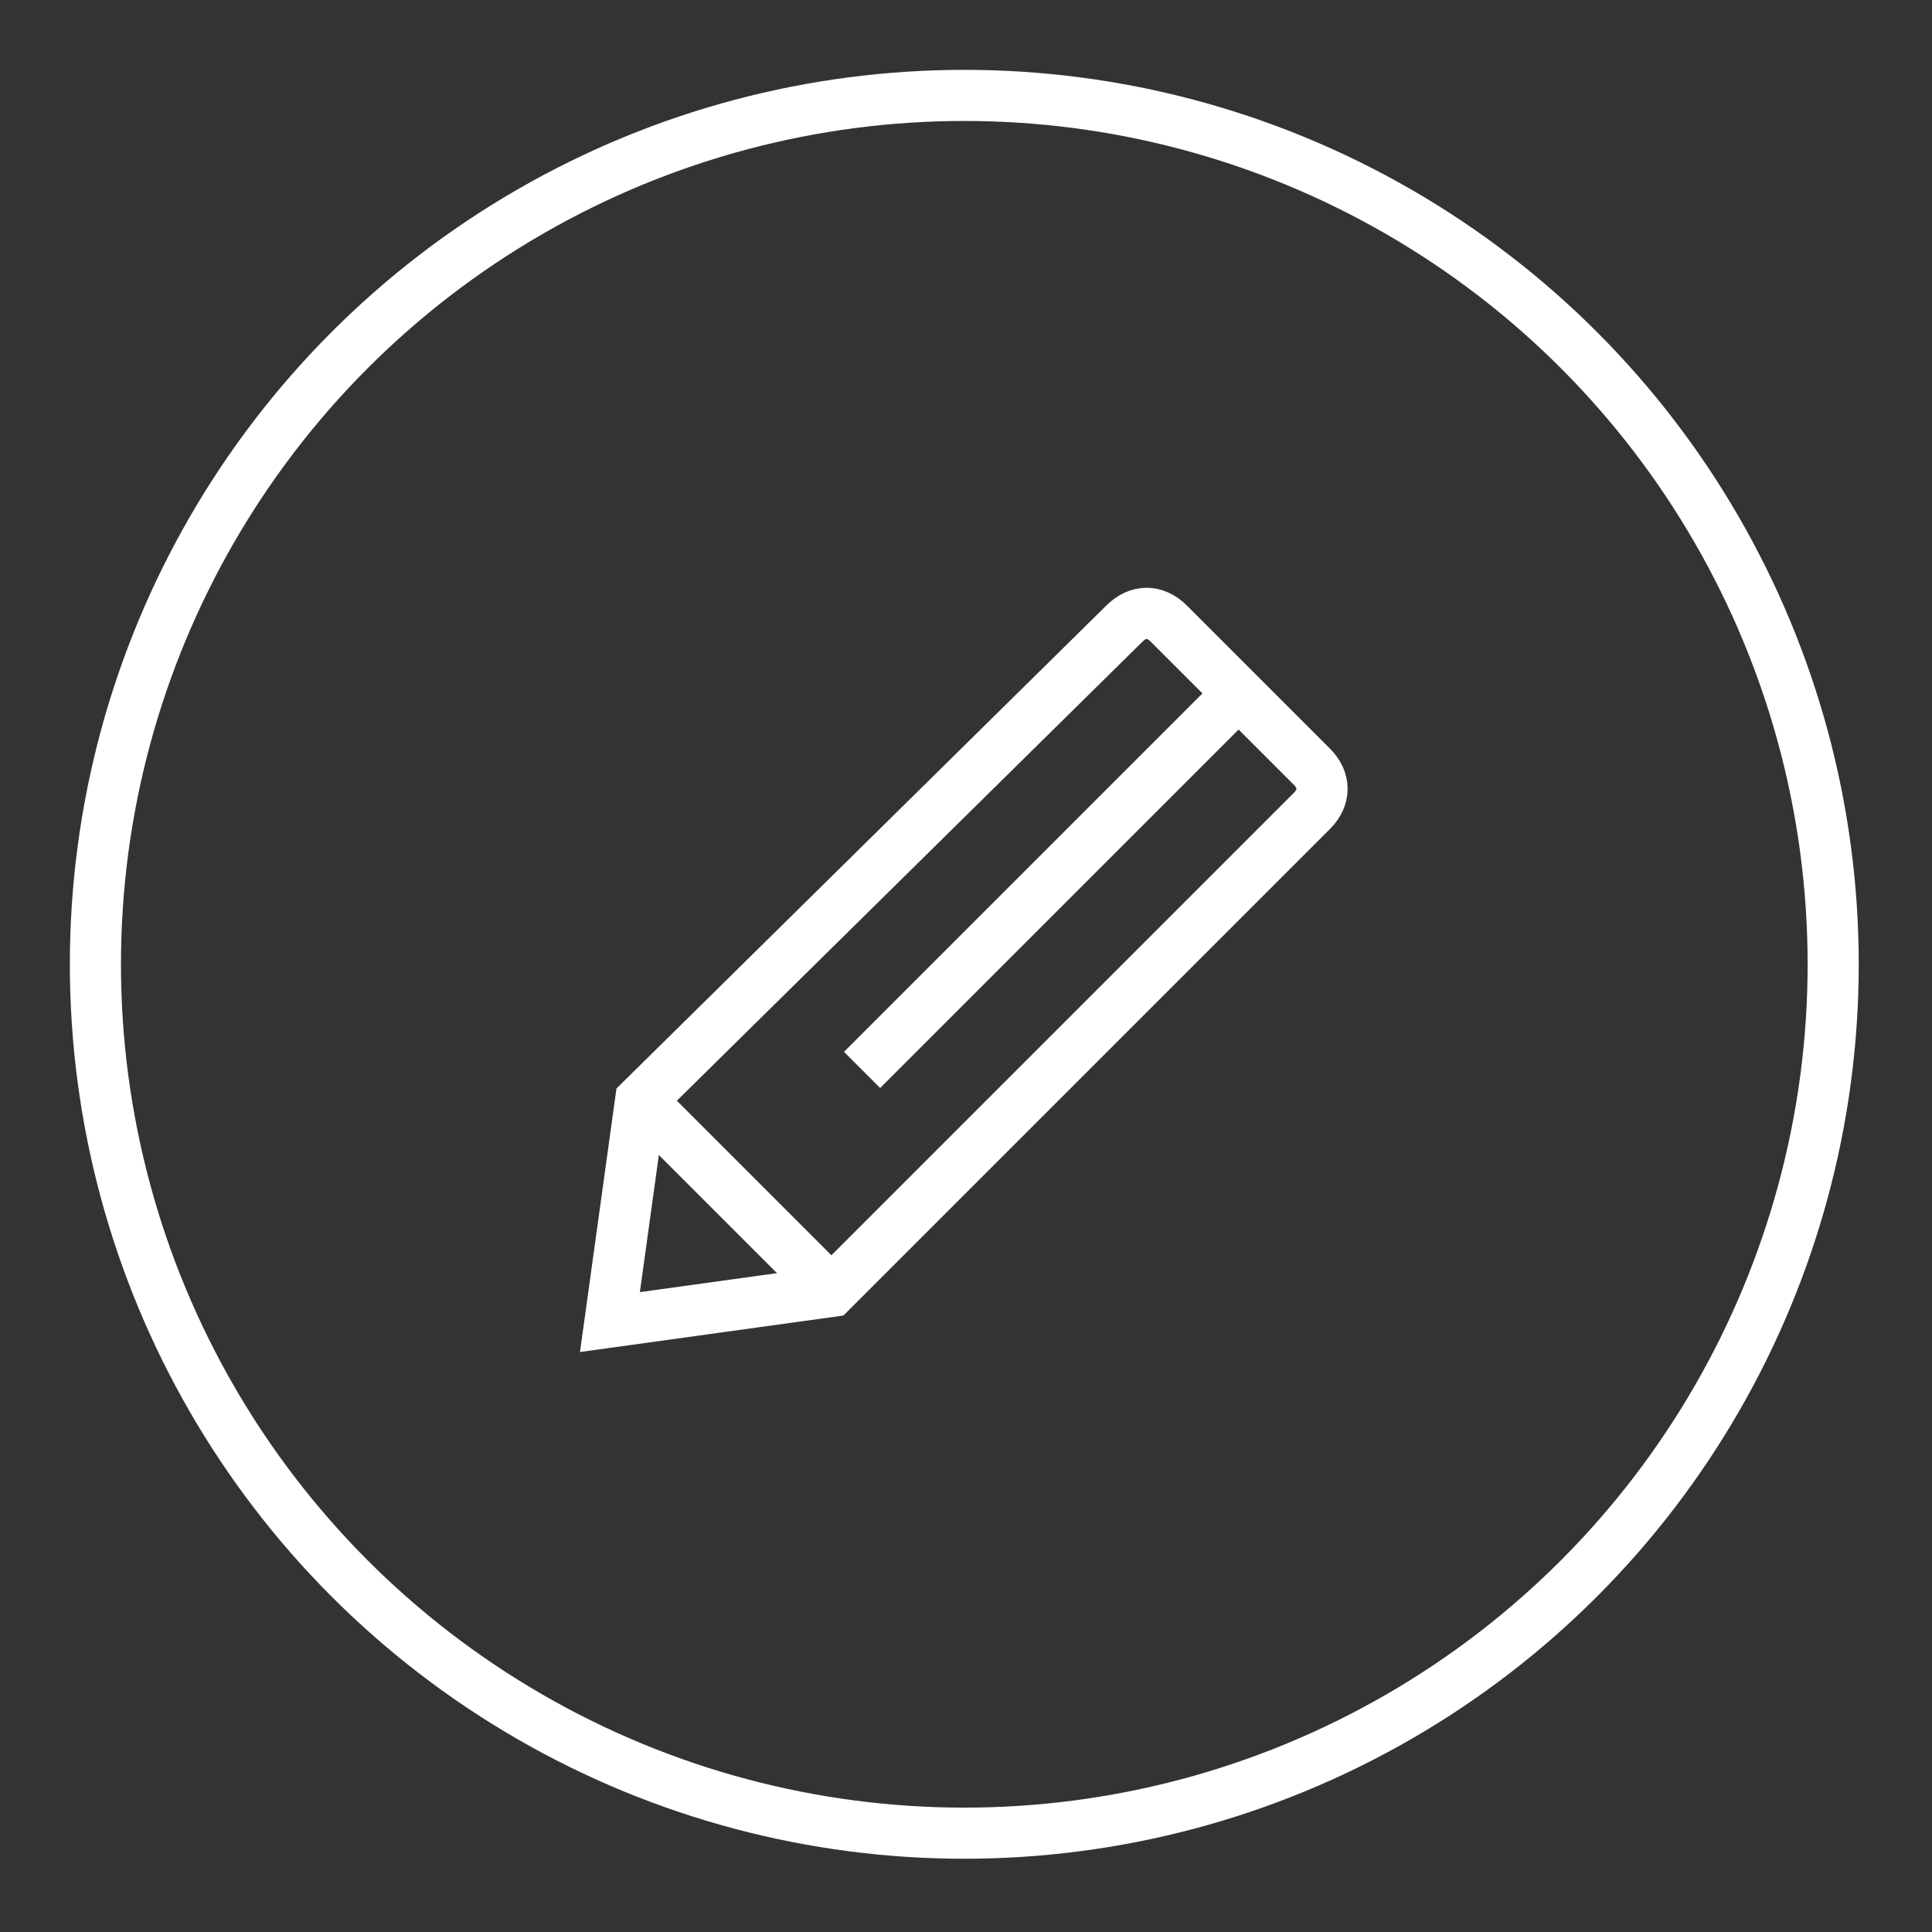
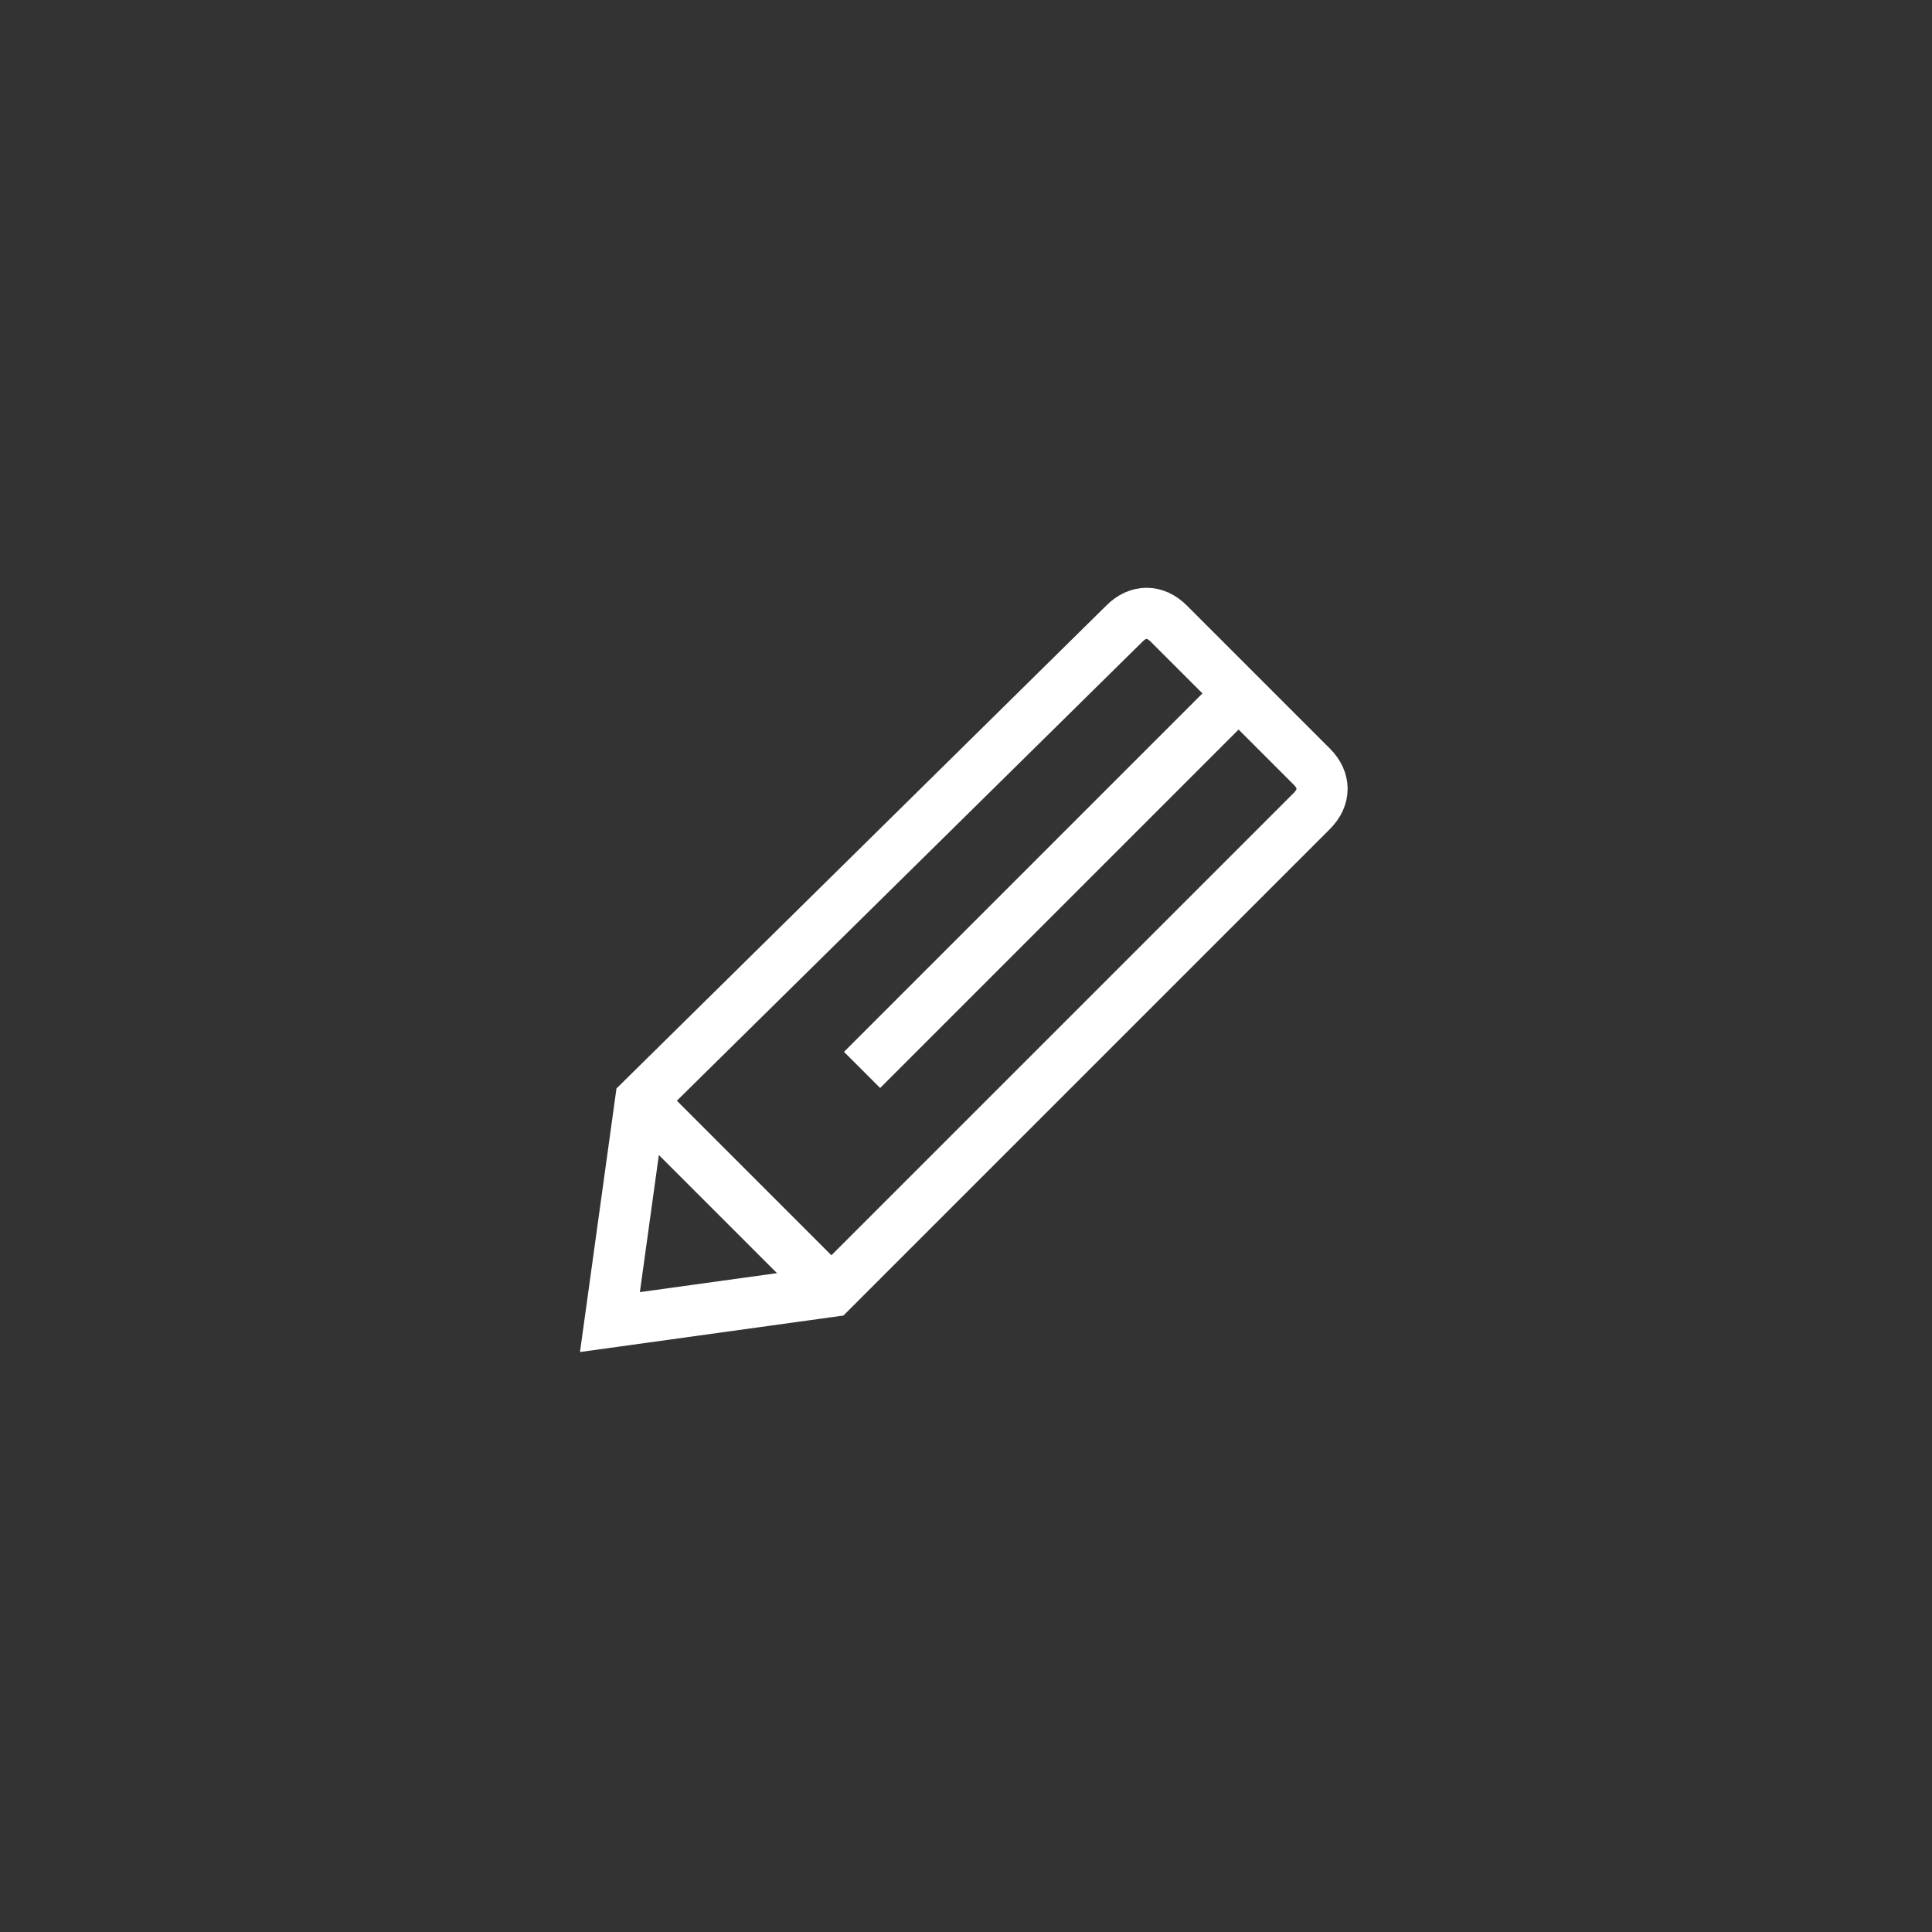
<svg xmlns="http://www.w3.org/2000/svg" version="1.1" id="Ebene_1" x="0px" y="0px" viewBox="0 0 56.7 56.7" style="enable-background:new 0 0 56.7 56.7;" xml:space="preserve">
  <rect x="0" y="0" width="56.7" height="56.7" fill="#333333" stroke="none" />
  <style type="text/css">
	.st0{fill:none;stroke:#FFFFFF;stroke-width:1.5;stroke-miterlimit:10;}
</style>
  <g>
-     <circle class="st0" cx="28.3" cy="28.3" r="25.5" />
    <g>
      <path class="st0" d="M18.8,32.3l-0.9,6.5l6.5-0.9l14.1-14.1c0.4-0.4,0.4-0.9,0-1.3l-4.2-4.2c-0.4-0.4-0.9-0.4-1.3,0L18.8,32.3z" />
      <line class="st0" x1="25.3" y1="31.4" x2="36.4" y2="20.3" />
      <line class="st0" x1="18.8" y1="32.3" x2="24.4" y2="37.9" />
    </g>
  </g>
</svg>